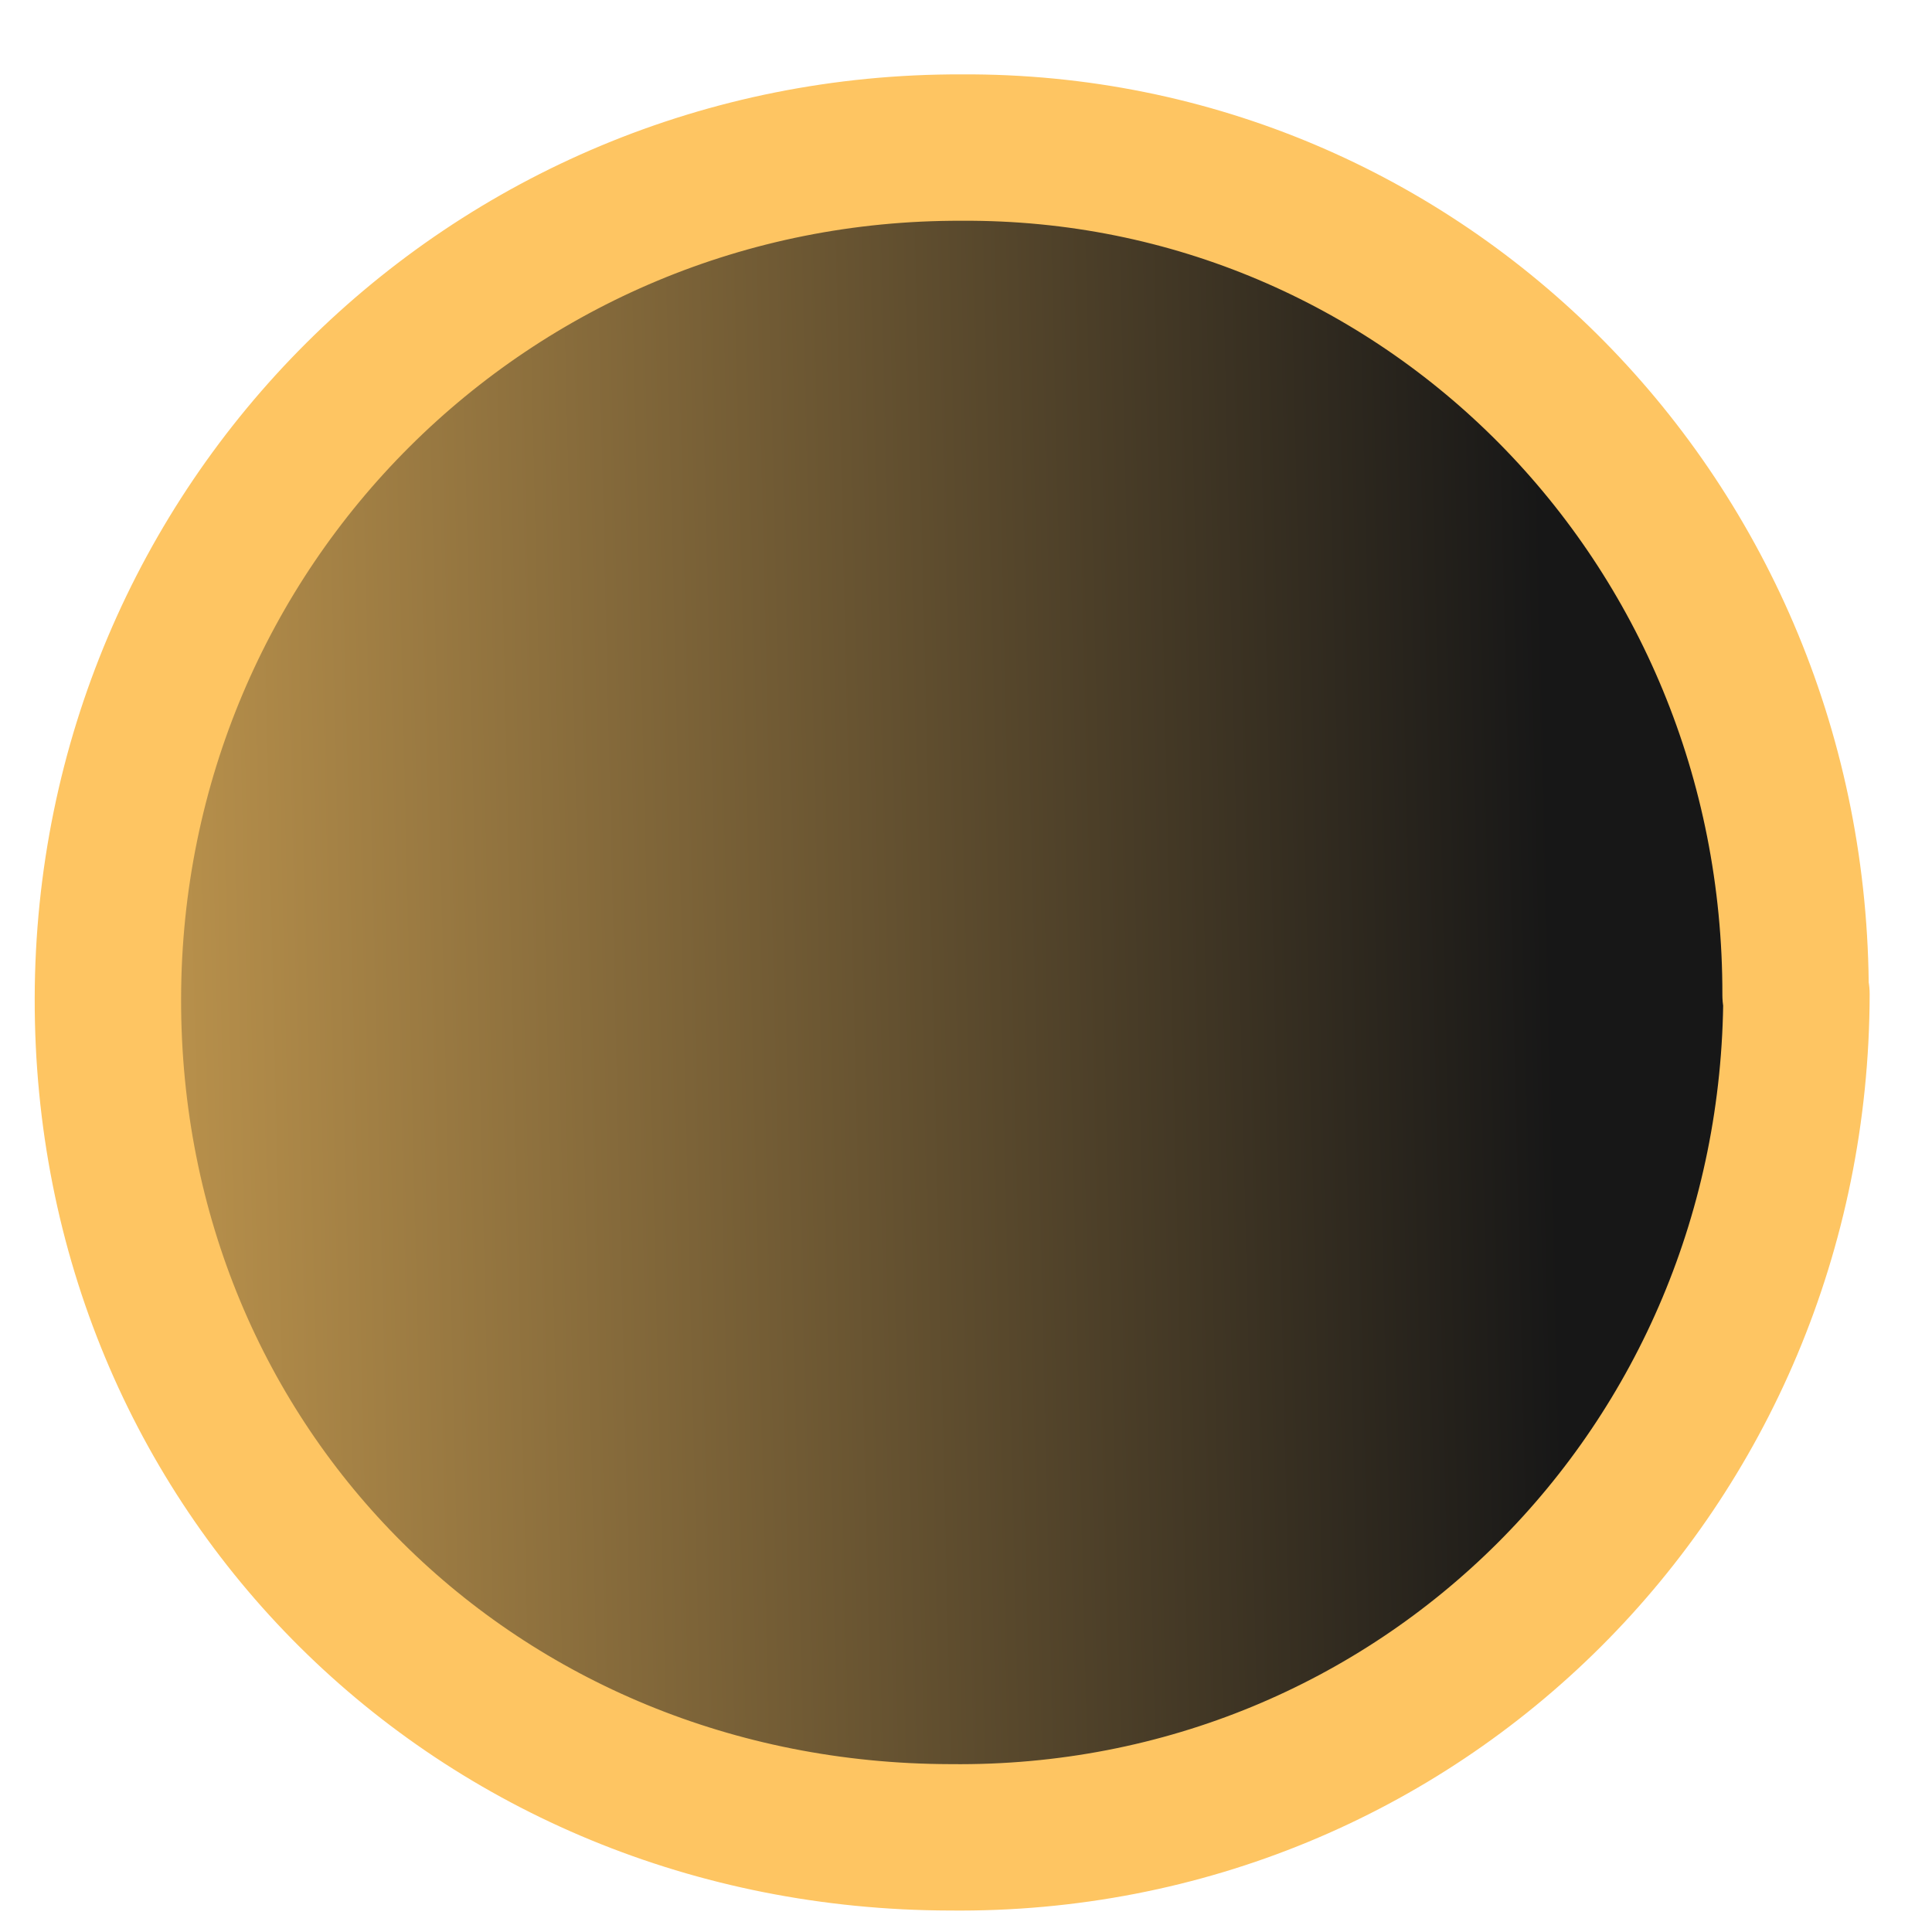
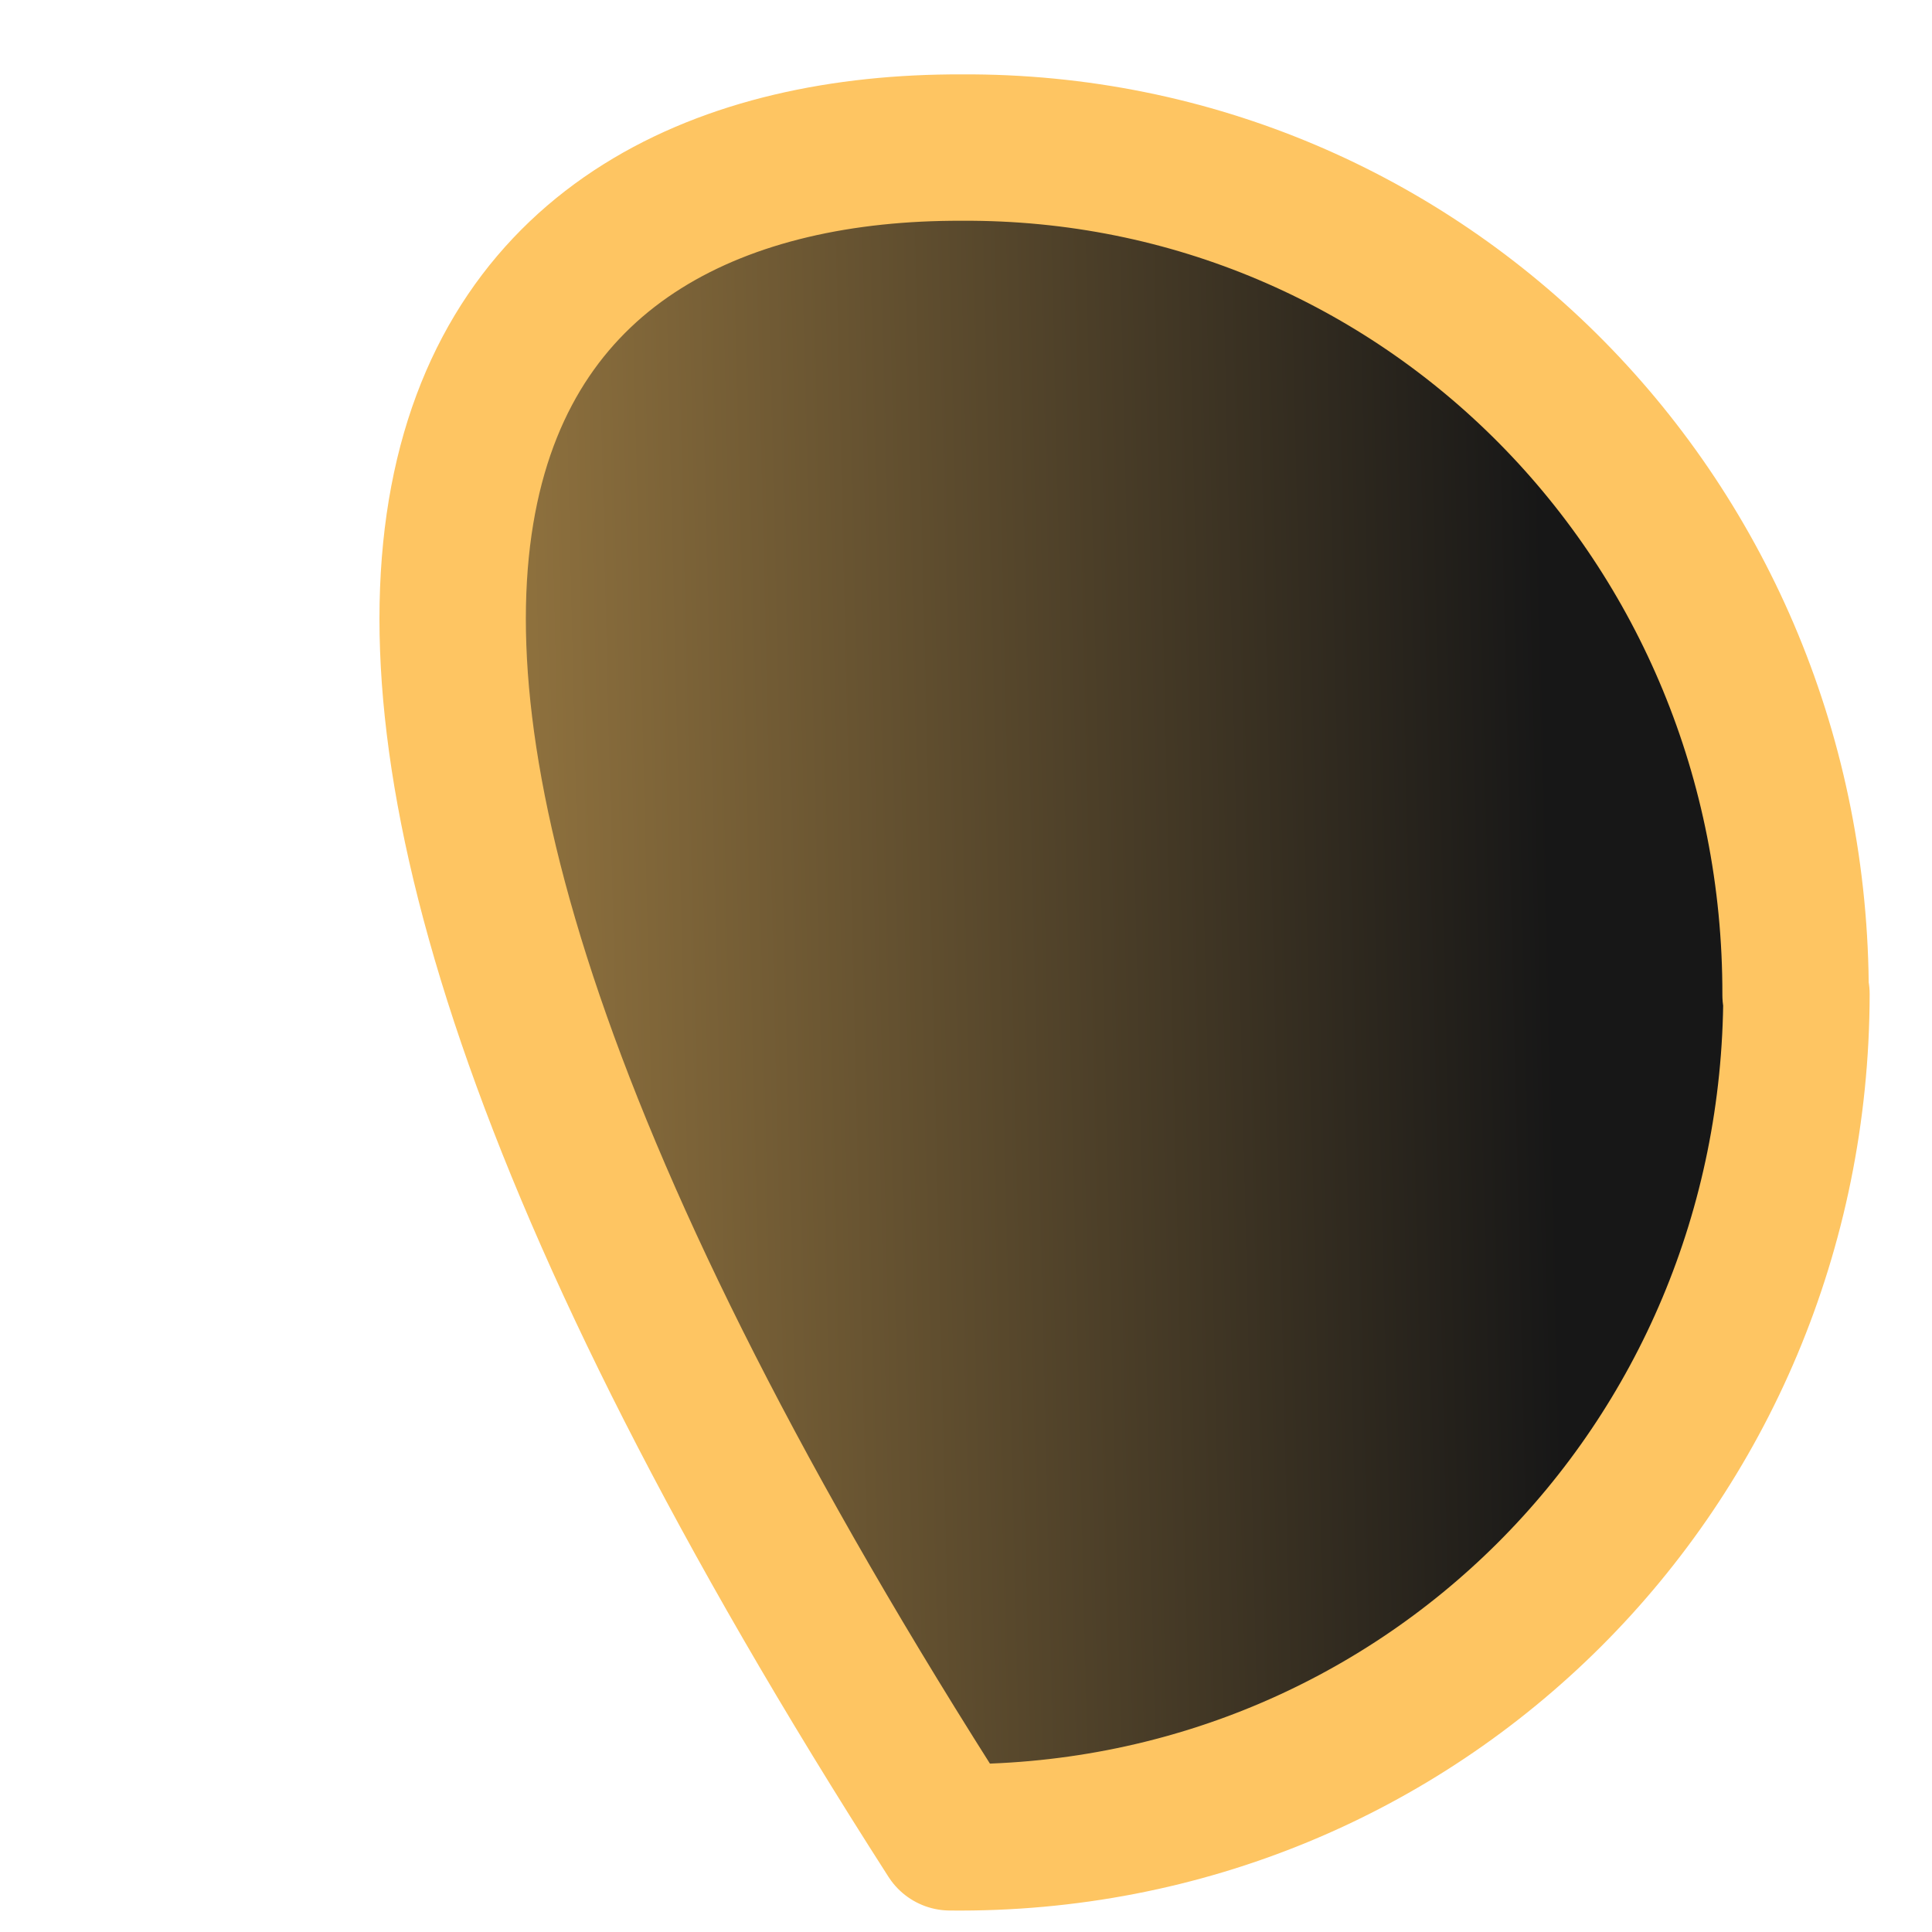
<svg xmlns="http://www.w3.org/2000/svg" width="13" height="13" viewBox="0 0 13 13" fill="none">
-   <path d="M12.088 6.689C12.082 9.874 9.551 12.397 6.393 12.363C3.211 12.357 0.72 9.903 0.726 6.718C0.732 3.533 3.291 0.982 6.472 0.993C9.574 0.976 12.088 3.505 12.082 6.695L12.088 6.689Z" fill="url(#paint0_linear_4418_2362)" stroke="#FEC562" stroke-width="0.985" stroke-linecap="round" stroke-linejoin="round" />
+   <path d="M12.088 6.689C12.082 9.874 9.551 12.397 6.393 12.363C0.732 3.533 3.291 0.982 6.472 0.993C9.574 0.976 12.088 3.505 12.082 6.695L12.088 6.689Z" fill="url(#paint0_linear_4418_2362)" stroke="#FEC562" stroke-width="0.985" stroke-linecap="round" stroke-linejoin="round" />
  <defs>
    <linearGradient id="paint0_linear_4418_2362" x1="10.722" y1="6.682" x2="-2.864" y2="7.003" gradientUnits="userSpaceOnUse">
      <stop offset="0.02" stop-color="#171717" />
      <stop offset="1" stop-color="#FEC562" />
    </linearGradient>
  </defs>
</svg>